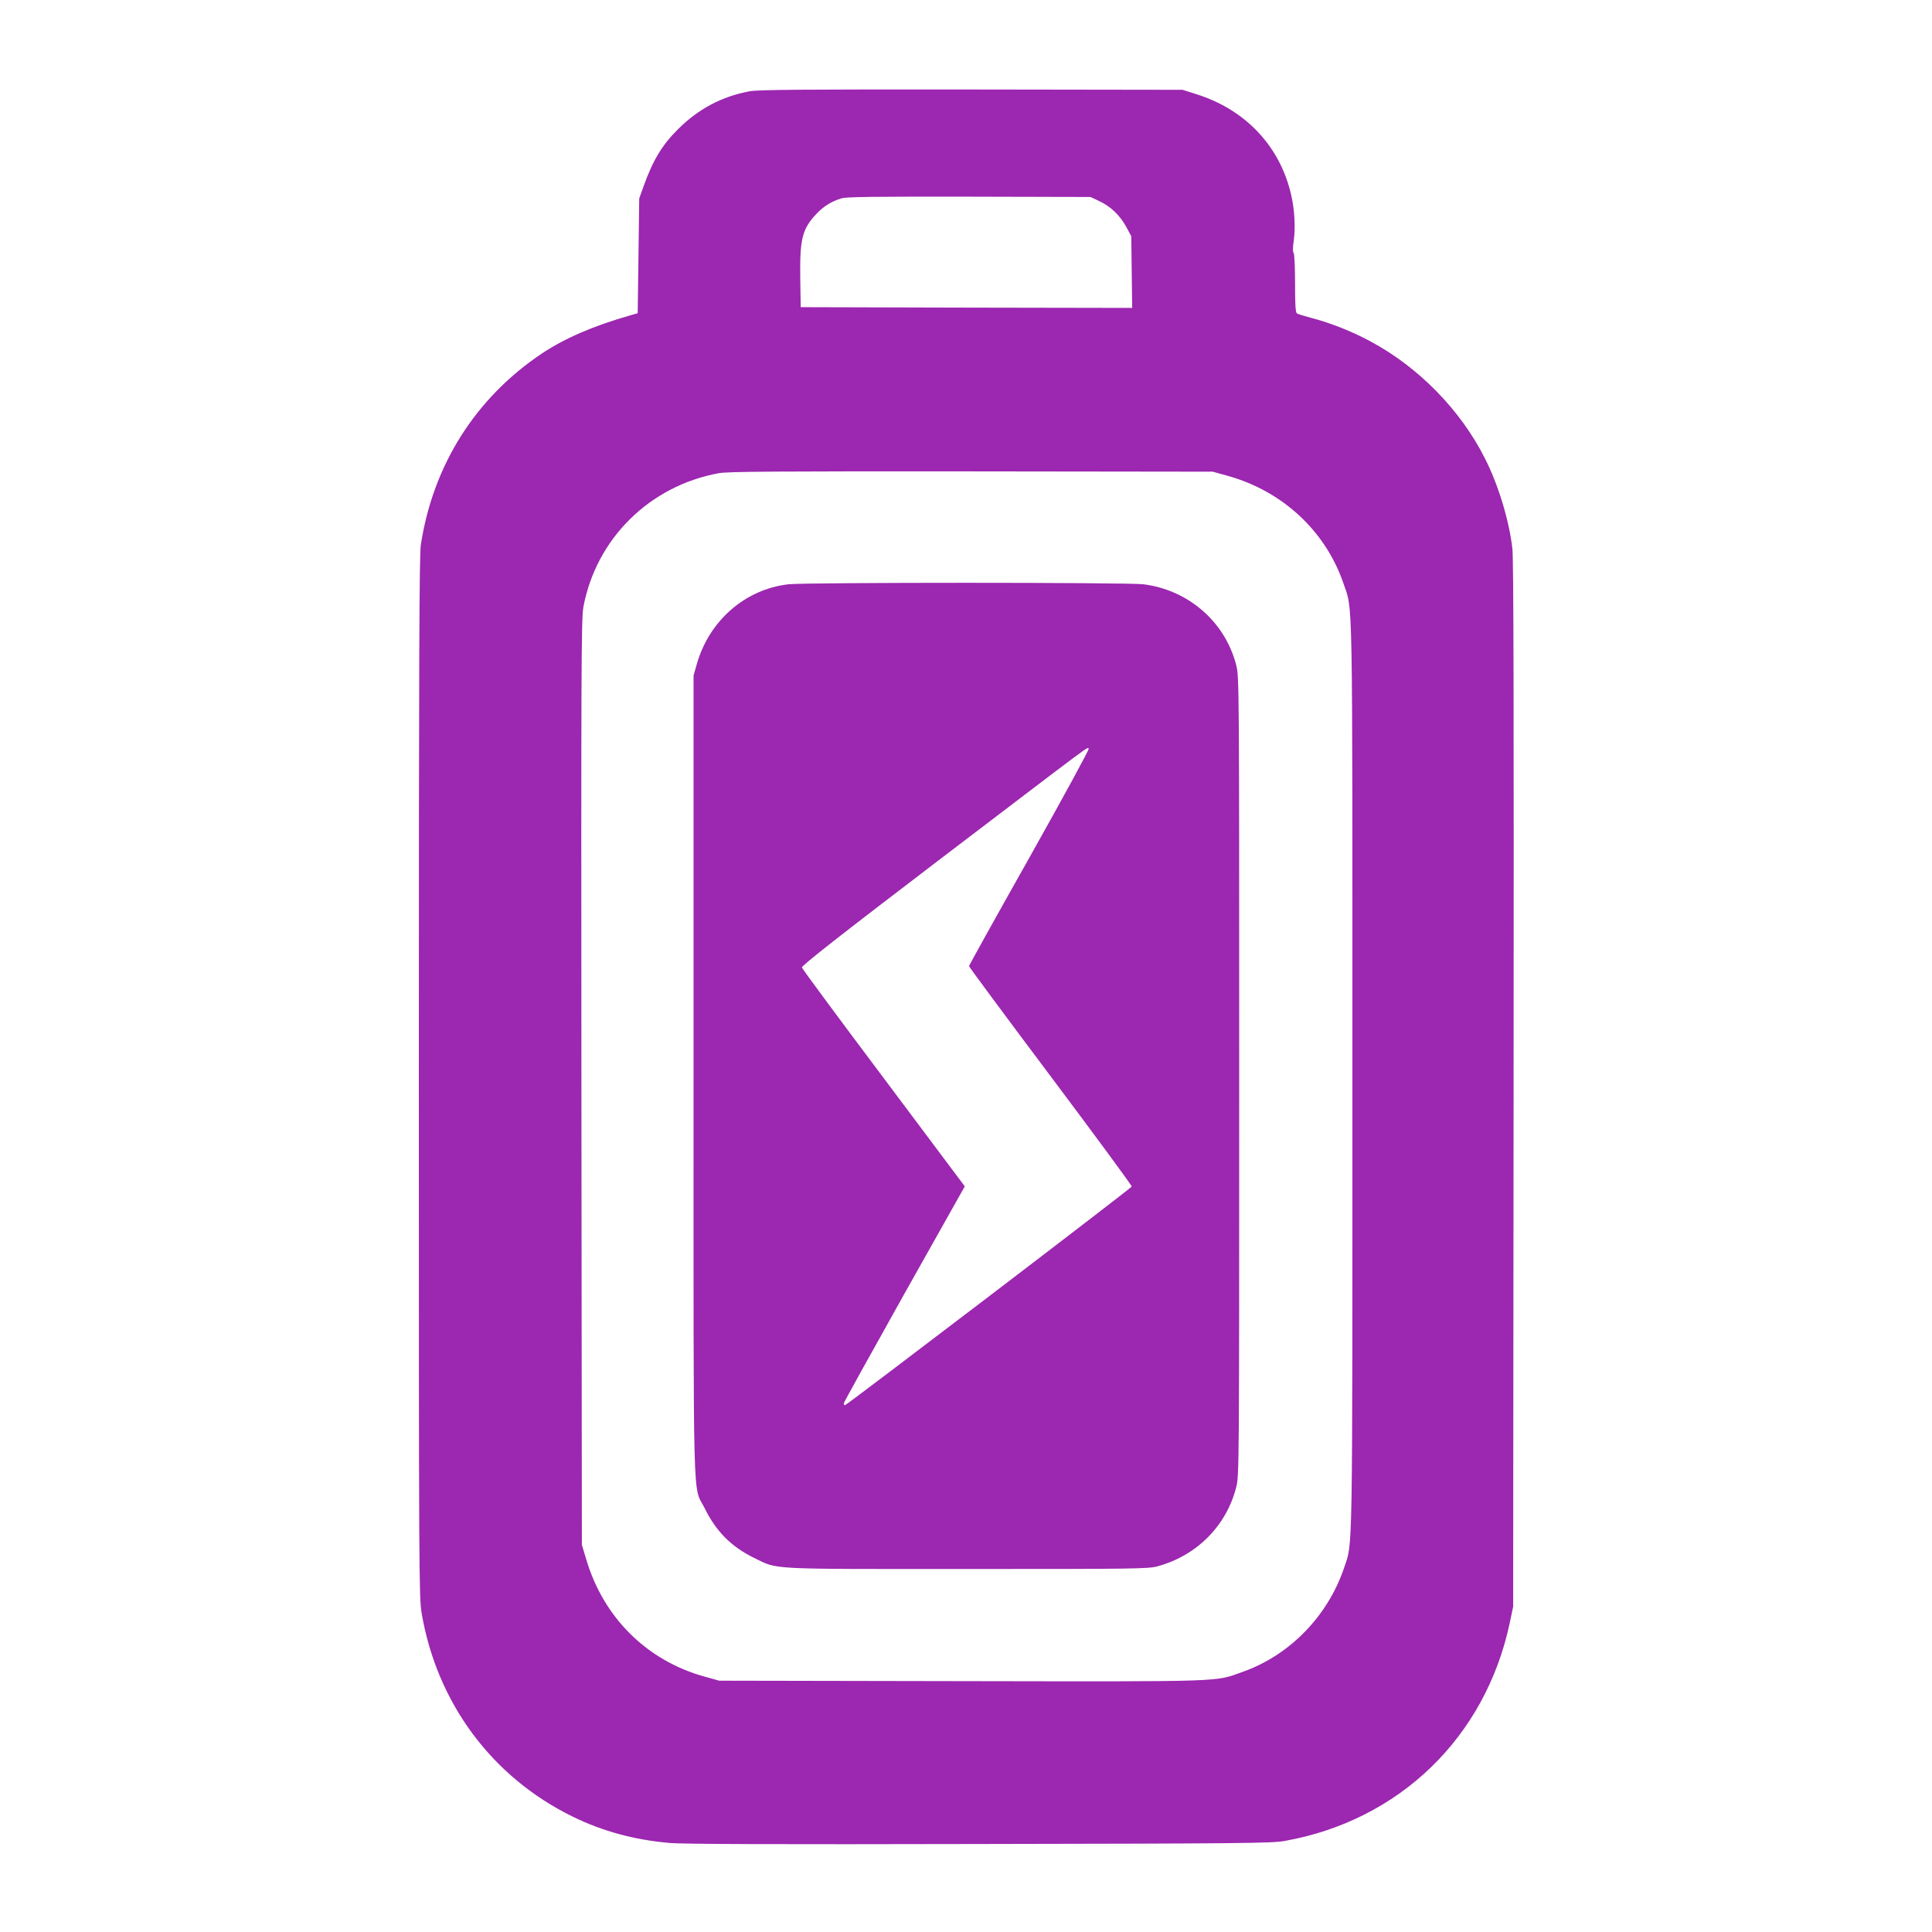
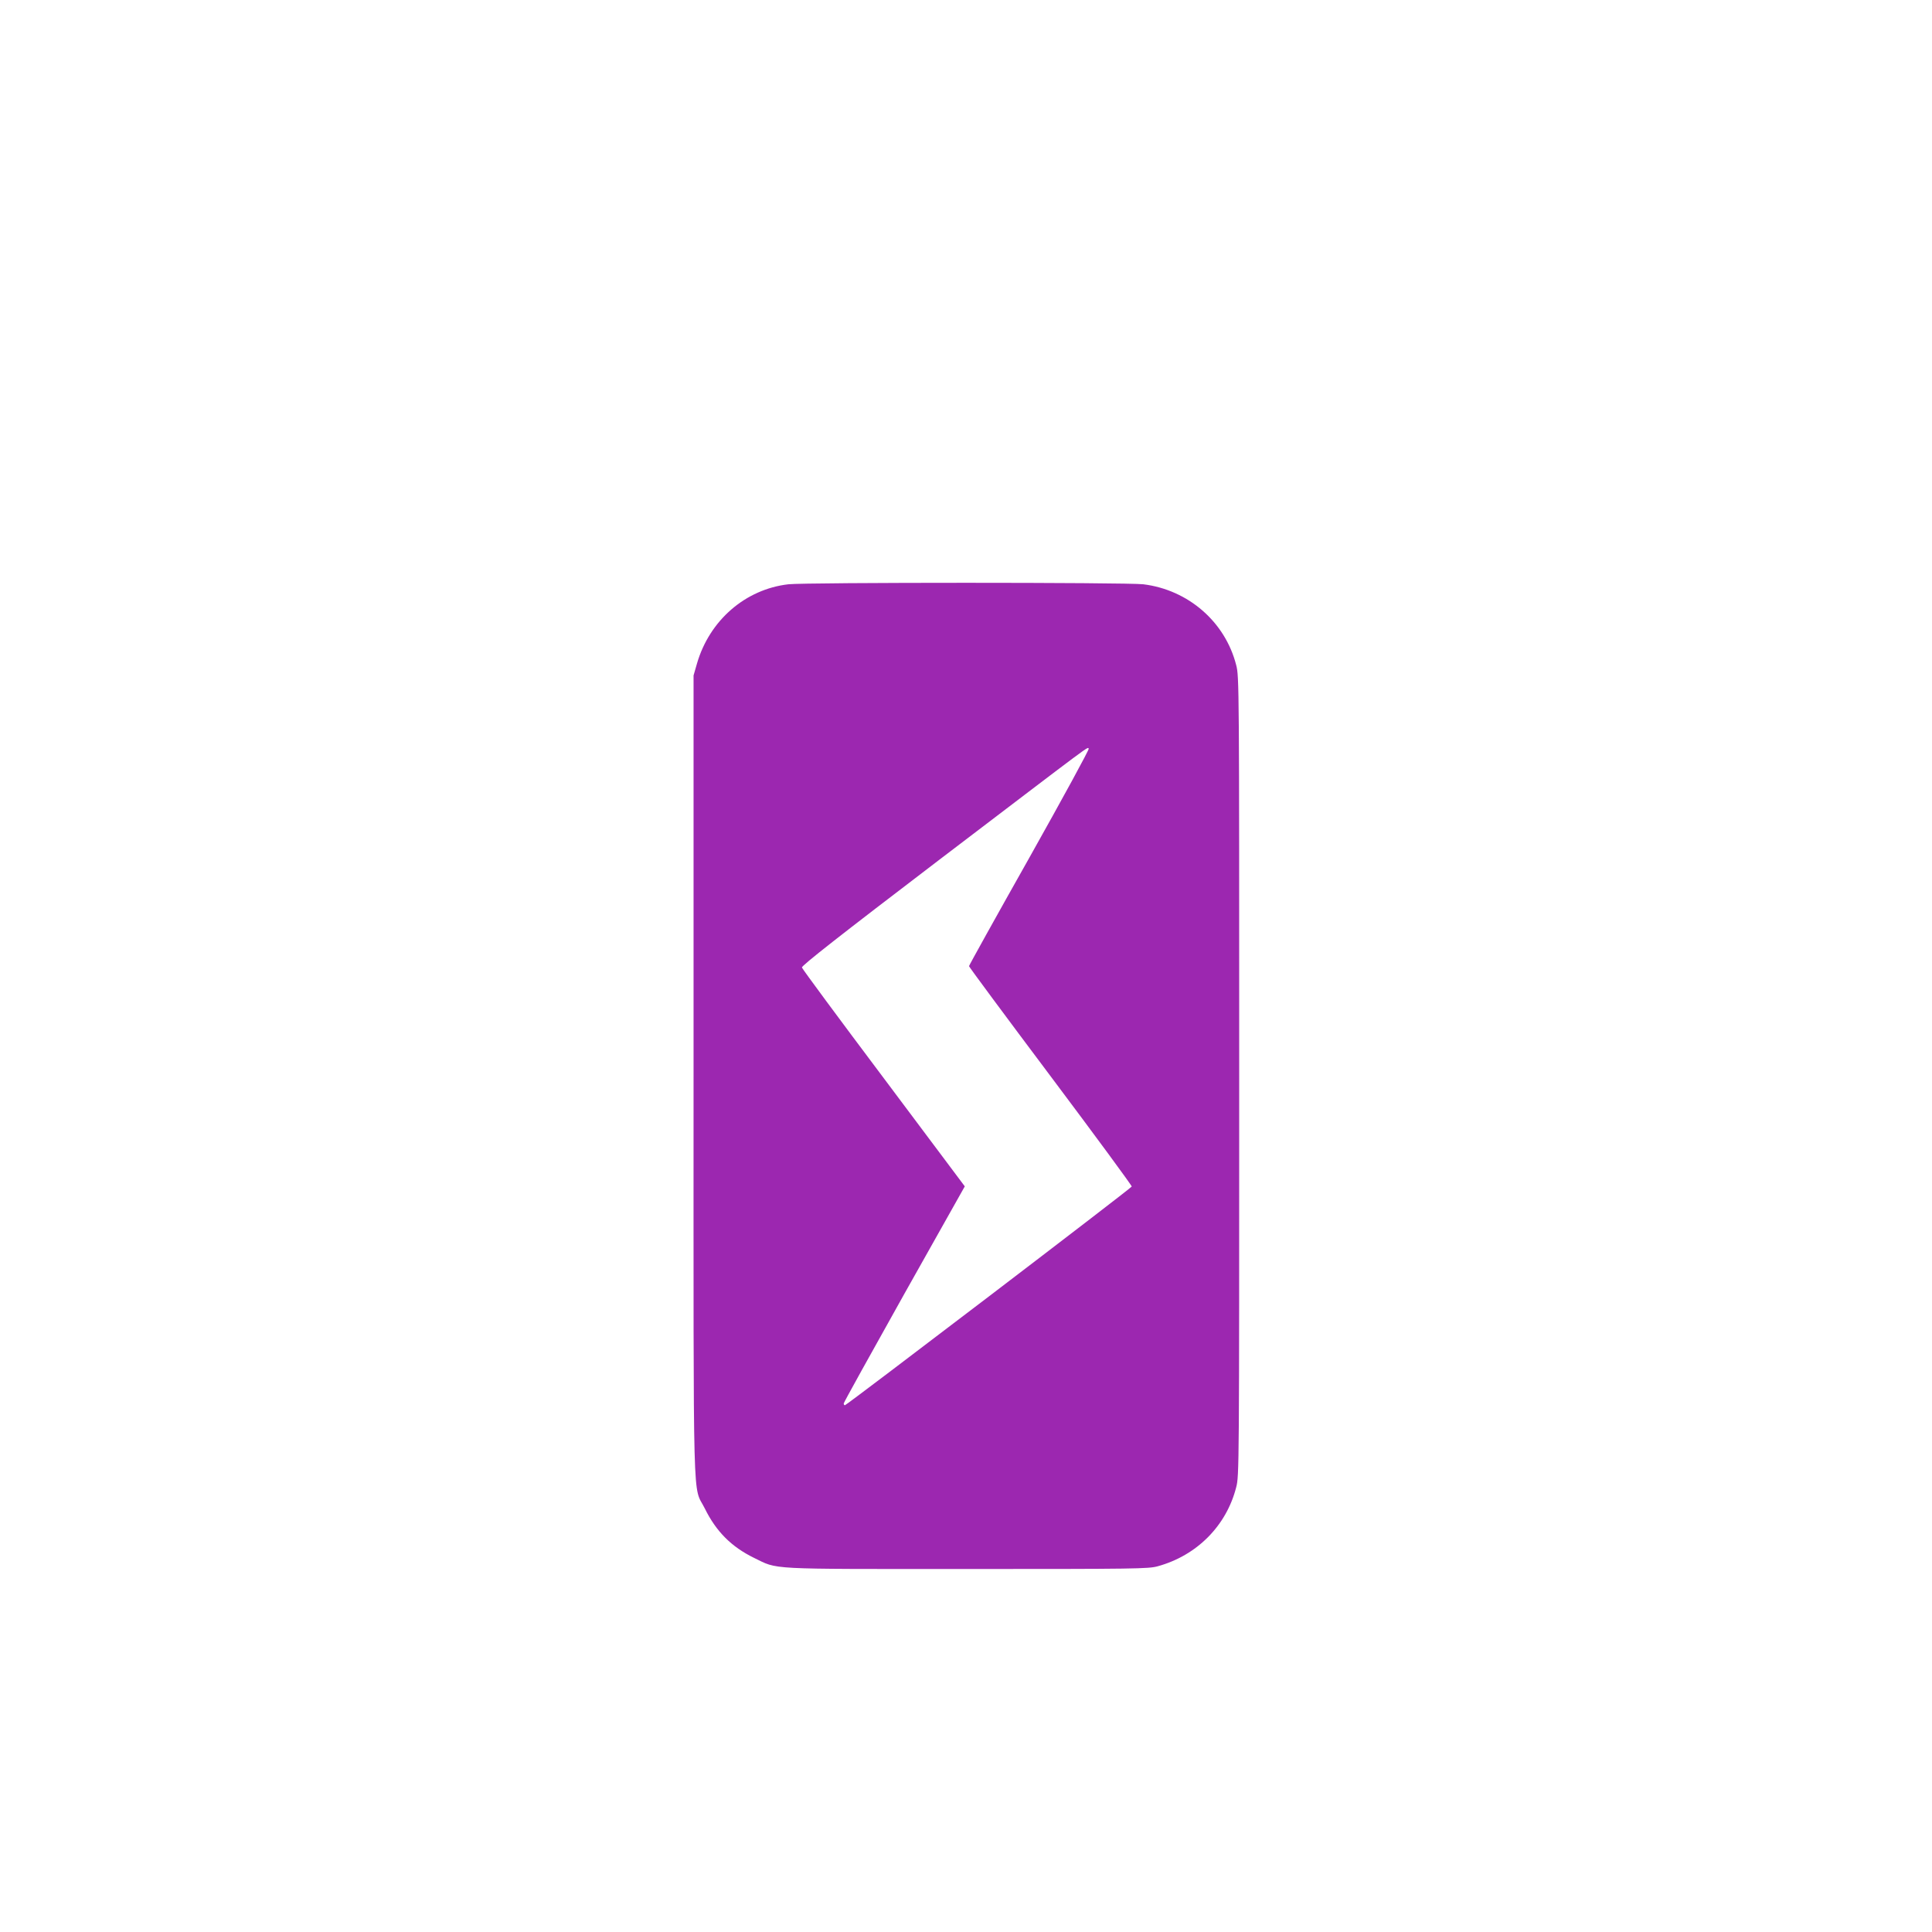
<svg xmlns="http://www.w3.org/2000/svg" version="1.0" width="1280pt" height="1280pt" viewBox="0 0 1280 1280" preserveAspectRatio="xMidYMid meet">
  <g transform="translate(0,1280) scale(0.1,-0.1)" fill="#9c27b0" stroke="none">
-     <path d="M4965 12195 c-182 -34 -337 -116 -471 -249 -109 -108 -168 -207 -232 -385 l-27 -76 -5 -380 -5 -380 -45 -13 c-249 -71 -436 -152 -590 -254 -439 -294 -721 -739 -802 -1268 -10 -69 -13 -749 -13 -3525 0 -3299 1 -3444 18 -3550 101 -597 466 -1089 1002 -1351 199 -97 405 -153 640 -174 82 -8 727 -10 2050 -7 1754 3 1939 5 2025 20 761 135 1331 687 1492 1443 l23 109 3 3455 c2 2510 0 3482 -8 3555 -21 185 -93 423 -181 596 -161 321 -439 605 -757 776 -119 65 -268 124 -388 155 -49 13 -95 27 -101 31 -10 6 -13 57 -13 201 0 108 -4 196 -10 202 -6 6 -5 37 2 84 11 84 5 203 -18 300 -74 322 -303 565 -631 667 l-88 28 -1400 2 c-1121 1 -1414 -1 -1470 -12z m2317 -727 c76 -35 138 -95 179 -170 l34 -63 3 -238 3 -237 -1098 2 -1098 3 -3 185 c-4 265 12 332 106 432 48 51 97 82 167 104 31 10 214 12 845 11 l805 -2 57 -27z m850 -1820 c365 -101 650 -366 769 -714 63 -187 59 20 59 -3264 0 -3265 3 -3083 -55 -3257 -107 -318 -359 -578 -668 -688 -193 -69 -89 -66 -1867 -63 l-1605 3 -97 27 c-383 106 -671 392 -785 780 l-28 93 -3 3065 c-2 2733 -1 3074 13 3148 85 454 439 803 897 887 59 11 381 13 1673 12 l1600 -2 97 -27z" />
    <path d="M5223 8929 c-285 -33 -522 -239 -605 -524 l-23 -80 0 -2655 c0 -2980 -7 -2699 75 -2865 75 -152 176 -253 325 -326 164 -79 65 -74 1410 -74 1119 0 1204 1 1265 18 259 71 455 268 520 523 20 76 20 123 20 2724 0 2600 0 2648 -20 2724 -73 286 -317 498 -615 535 -107 13 -2239 13 -2352 0z m1598 -1809 c-221 -392 -401 -716 -401 -721 0 -5 243 -333 541 -730 297 -396 539 -725 537 -730 -4 -12 -1889 -1449 -1900 -1449 -5 0 -8 5 -8 12 0 6 181 332 401 725 l401 713 -537 717 c-296 394 -540 724 -542 733 -3 12 248 209 913 716 1042 793 976 745 987 734 5 -4 -172 -328 -392 -720z" />
  </g>
</svg>